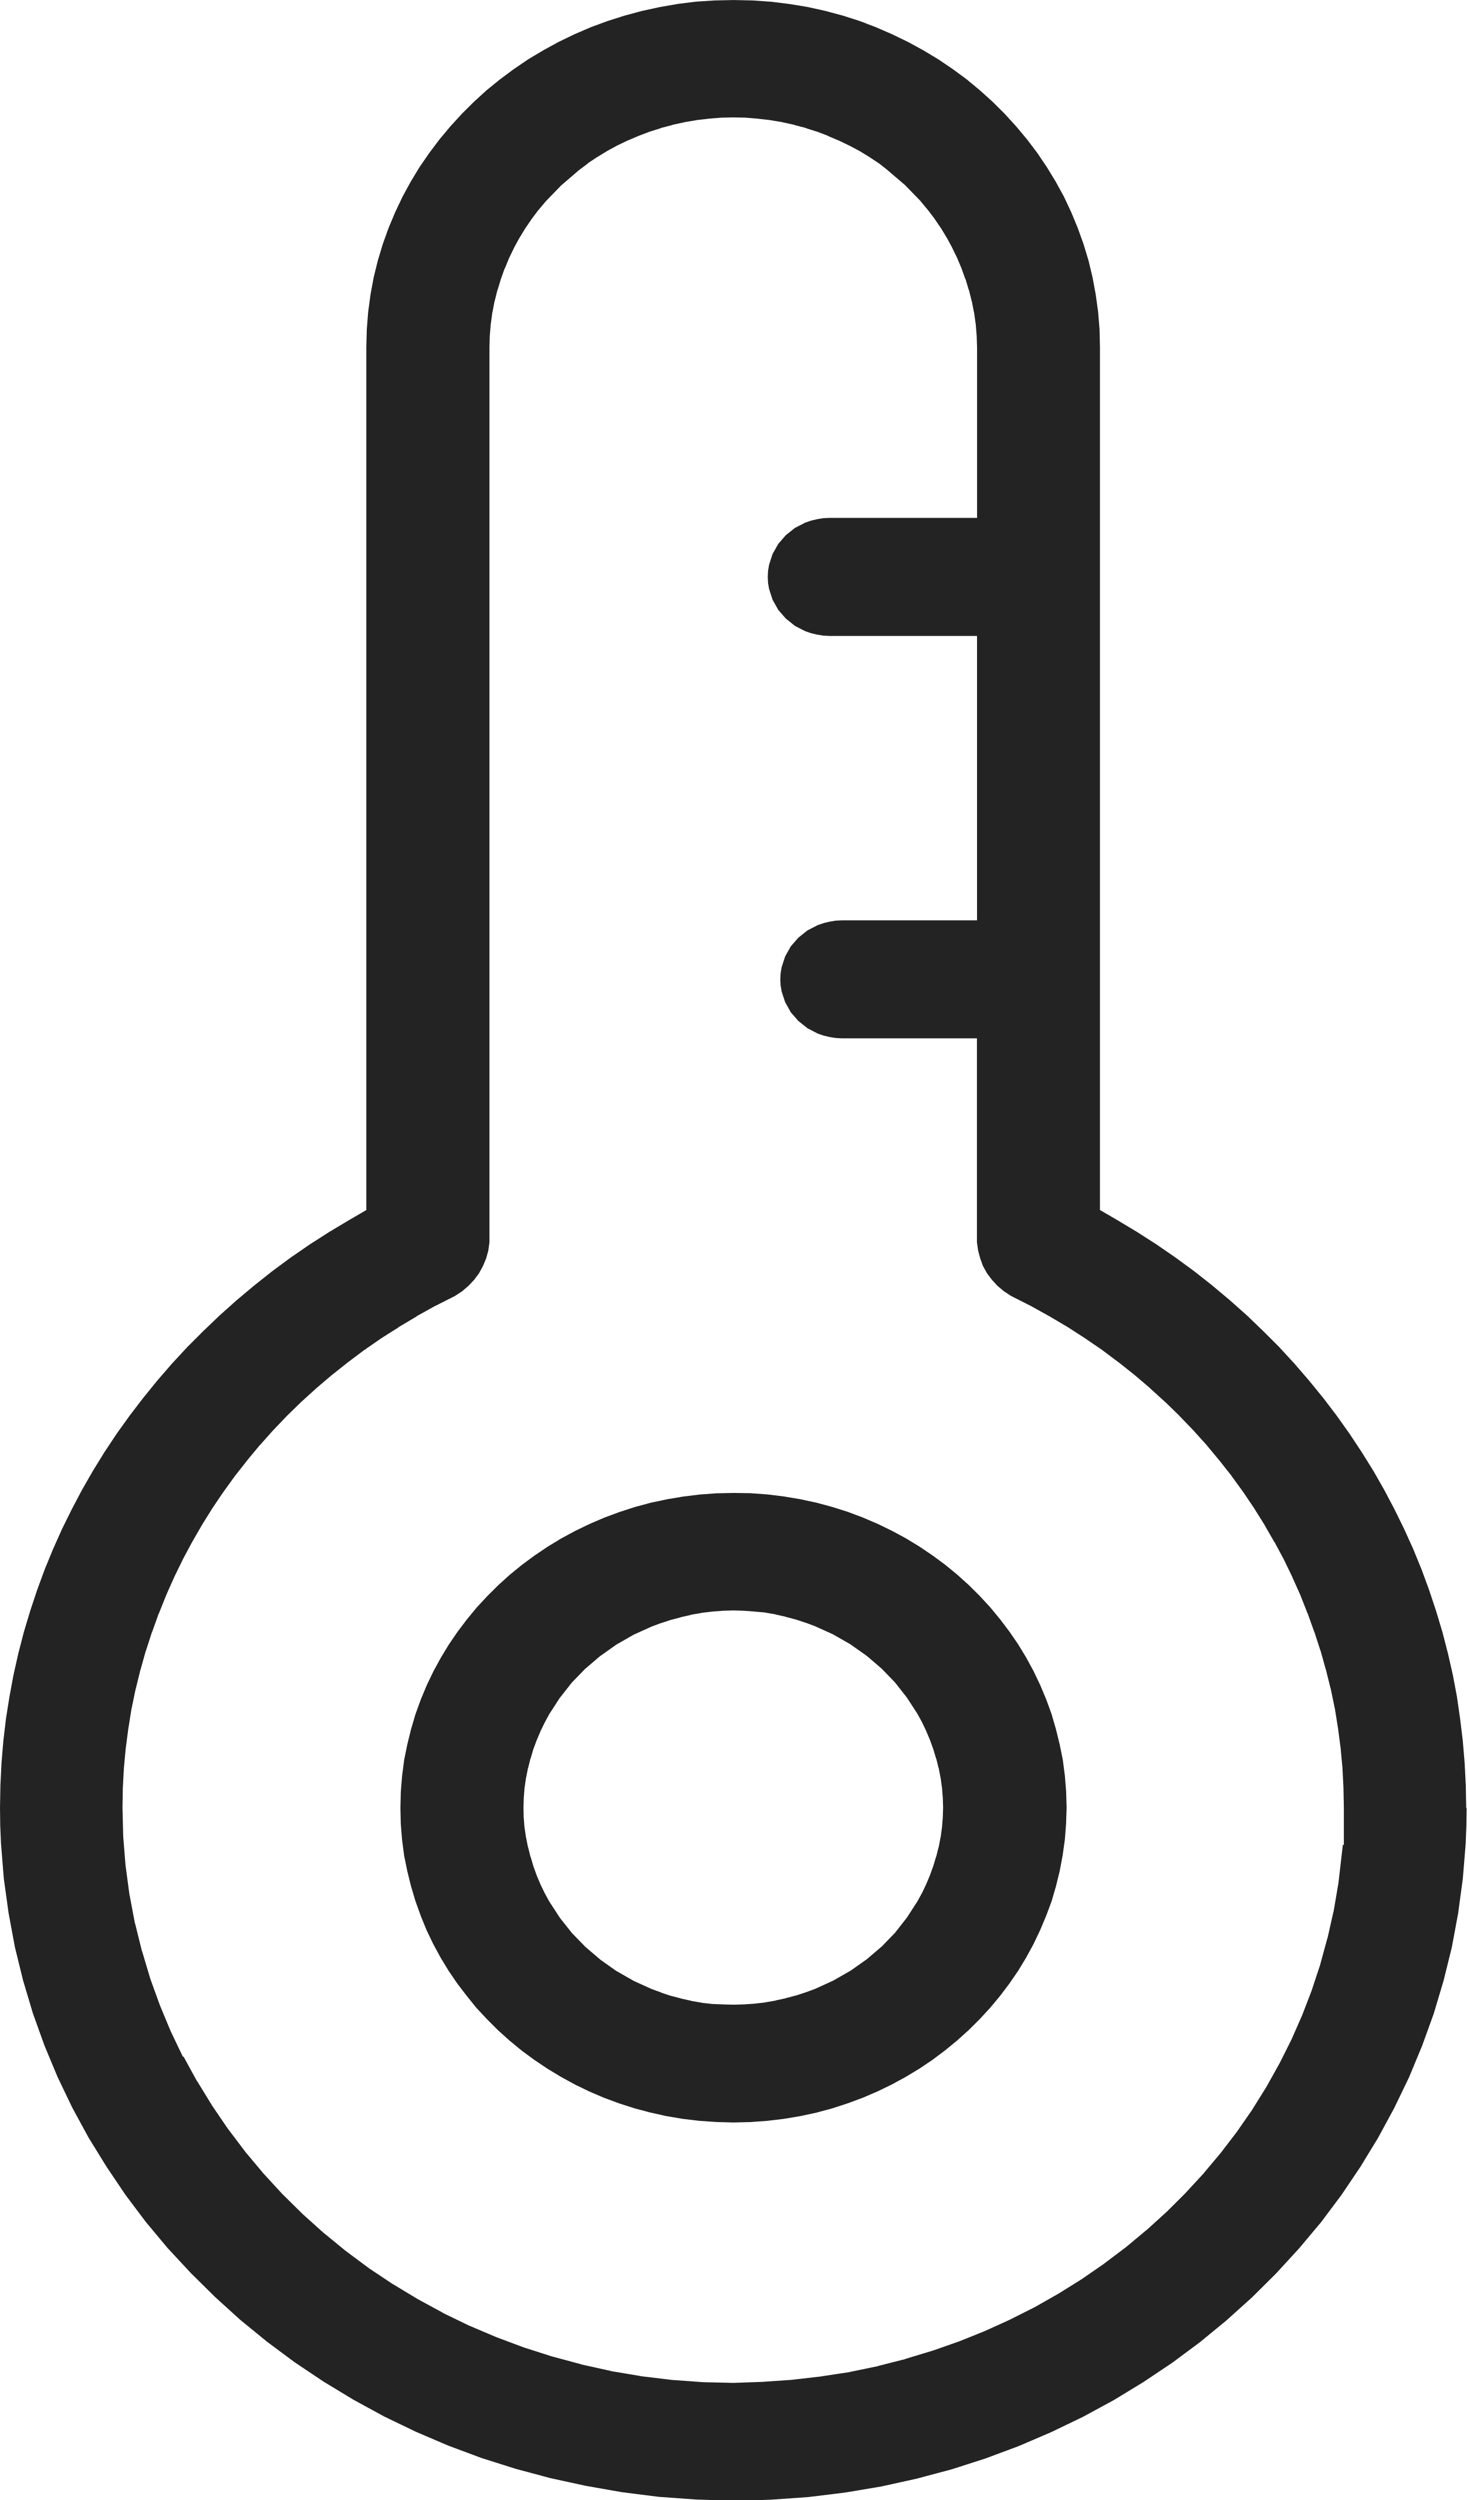
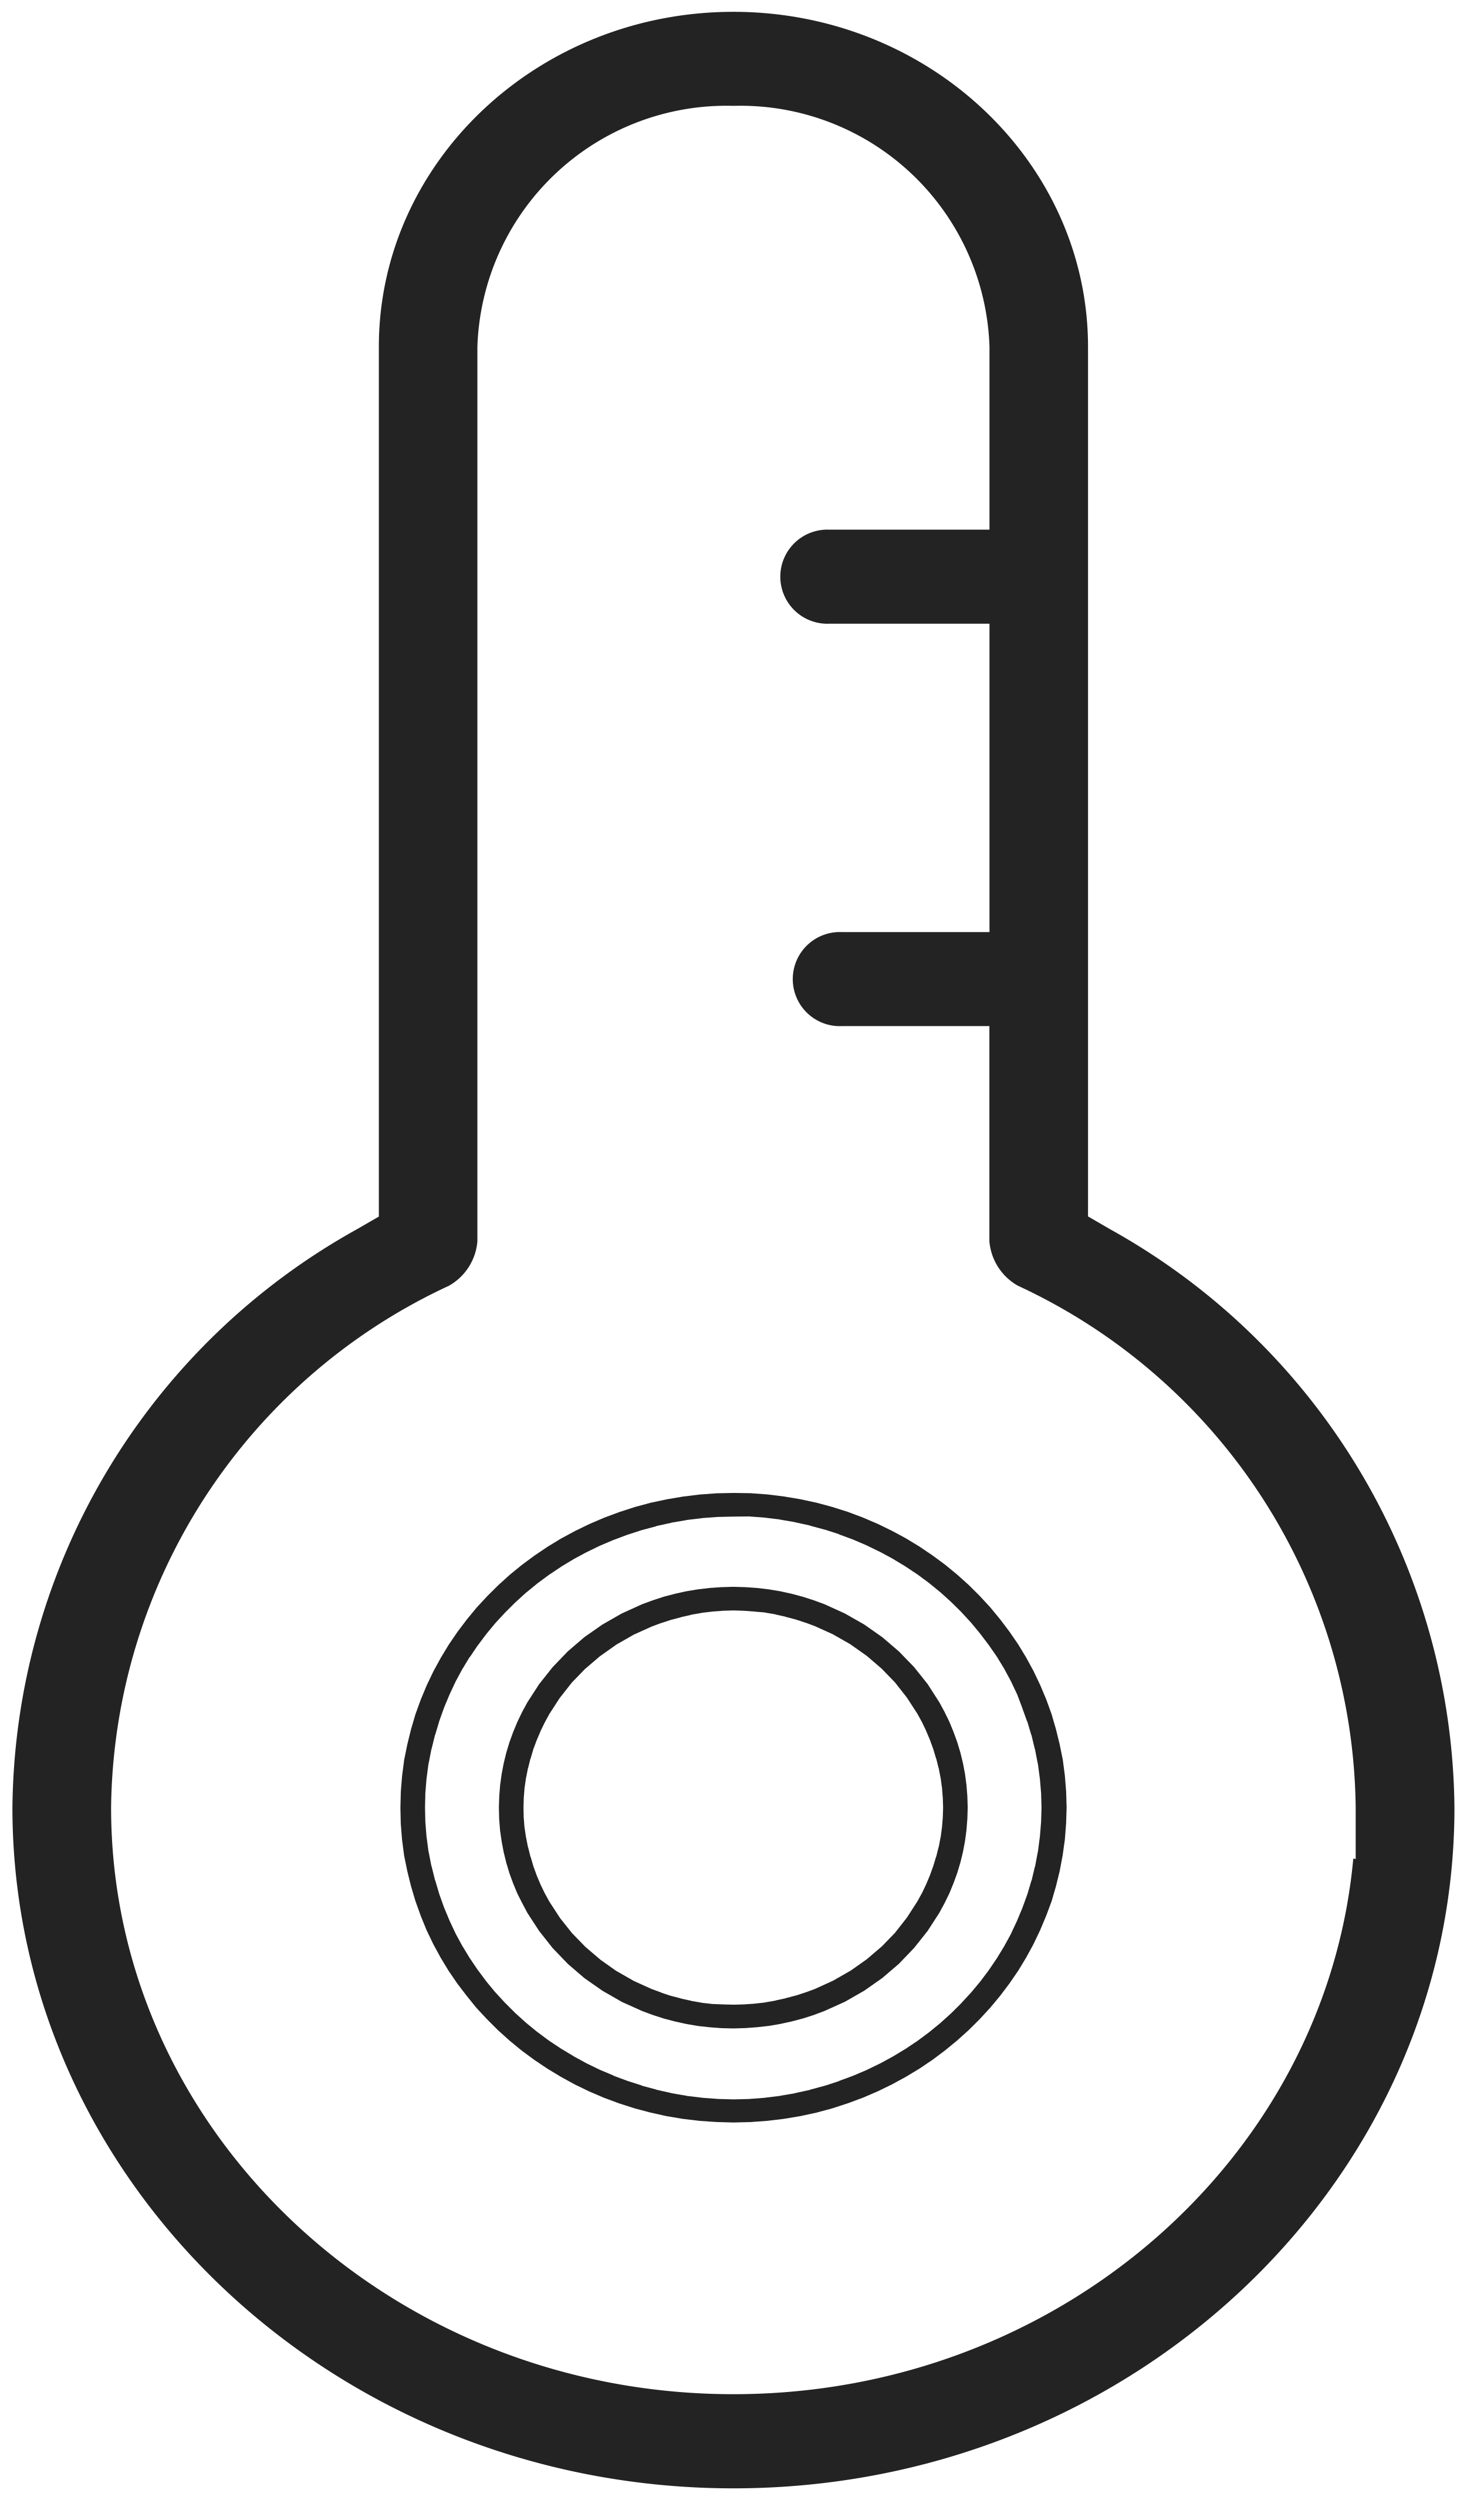
<svg xmlns="http://www.w3.org/2000/svg" width="46.39" height="79.05" viewBox="0 0 46.39 79.05">
  <defs>
    <clipPath id="clip-path">
      <rect id="Rectangle_2" data-name="Rectangle 2" width="46.39" height="79.05" fill="#232323" />
    </clipPath>
  </defs>
  <g id="Group_4" data-name="Group 4" transform="translate(0 0)">
    <g id="Group_3" data-name="Group 3" transform="translate(0 0)" clip-path="url(#clip-path)">
-       <path id="Path_4" data-name="Path 4" d="M16.116,37.978a6.829,6.829,0,0,1-7.02-6.6,6.83,6.83,0,0,1,7.02-6.605,6.83,6.83,0,0,1,7.02,6.605,6.829,6.829,0,0,1-7.02,6.6m0-16.184c-5.588,0-10.135,4.3-10.135,9.581s4.547,9.581,10.135,9.581,10.137-4.3,10.137-9.581S21.7,21.794,16.116,21.794" transform="translate(7.075 25.78)" fill="#232323" />
      <path id="Path_5" data-name="Path 5" d="M16.68,37.8h-.02l.358-.024H17l.351-.039-.024,0,.345-.059-.02,0,.341-.074-.015,0,.334-.087-.024.009.325-.107-.015.007.319-.118-.026.011.613-.279-.035.017.581-.332-.033.022.541-.382-.028.022.5-.426L21,35.991l.452-.467-.024.028.4-.511-.02.028.351-.544-.015.024.157-.284-.009.017.14-.293-.009.017.127-.3-.007.017.111-.308-.007.022.094-.314,0,.017.079-.321,0,.02.061-.325,0,.02.044-.33,0,.02.026-.336v.017l.011-.338v.022l-.011-.341v.02l-.026-.336,0,.017-.044-.327,0,.017-.061-.323,0,.017-.079-.319,0,.017-.094-.314.007.02-.111-.306.007.017-.127-.3.009.017-.14-.293.009.017-.157-.286.015.024-.354-.546.022.031-.4-.509.024.028L21,27.165l.026.026-.5-.43.028.024-.541-.382.033.02-.581-.332.035.017-.613-.277.026.011-.319-.118.015.007-.325-.107.024.007-.334-.087.015,0-.341-.076.02,0-.345-.059.024,0L17,25.38l.017,0-.358-.026.02,0-.36-.011h.022l-.362.011.02,0-.356.026.017,0-.354.041.024,0-.345.059.02,0-.338.076.015,0-.332.087.022-.007-.327.107.015-.007-.319.118.026-.011-.613.277.035-.017-.581.332.033-.02-.539.382.028-.024-.5.428.026-.026-.454.469.024-.026-.4.509.022-.031-.354.546.015-.024-.155.286.009-.017-.142.293.009-.017-.127.3.007-.017L10,29.739l.007-.02-.092.314,0-.017-.079.319,0-.017-.063.323,0-.017-.046.327,0-.017-.026.336v-.02l-.009.341v-.02l.007.338v-.02l.026.336,0-.022.048.33,0-.017.063.325,0-.02.079.321,0-.017.092.312L10,33.417l.111.308-.007-.017.127.3-.009-.017.142.293-.009-.017.155.284-.015-.024.354.544-.022-.028.406.511-.026-.028.454.467-.026-.024.5.426L12.1,36.37l.539.382-.033-.022.581.332-.035-.017.613.279-.026-.013.321.118-.015,0,.325.107-.022-.009.332.087-.015,0,.341.074-.02,0,.345.059-.022,0,.349.039h-.017L16,37.8h-.02l.36.009H16.32Zm-.349.76-.38-.009-.375-.028-.369-.041-.367-.063-.358-.079-.351-.092-.343-.111-.343-.127-.644-.29-.611-.351-.572-.4-.524-.45-.48-.5-.426-.539-.371-.57L9.652,34.6,9.5,34.3l-.133-.319-.118-.323-.1-.332-.083-.338-.065-.343-.05-.349-.028-.358-.009-.358.011-.356.028-.356.048-.349.065-.343.083-.338.1-.332.118-.323.133-.319.148-.308.166-.306.371-.574.426-.537.48-.5.524-.45.572-.4.611-.349.644-.293.338-.124.347-.114.351-.092.356-.079.367-.061.371-.044.373-.026.382-.011.38.011.375.026.371.044.365.061.358.079.351.094.345.111.338.124.644.293.613.349.57.4.528.452.478.493.428.537.369.574.166.306.151.308.131.319.118.323.1.332.083.338.065.343.046.349.028.356.011.358-.011.358-.028.356-.046.347-.065.345-.083.338-.1.332-.118.323-.131.319-.151.308-.166.306-.369.57-.428.539-.48.5-.526.45-.57.4-.613.351-.644.29-.338.127-.345.111-.351.092-.358.079-.365.063-.371.041-.375.028Zm.539-16.924.537.039.524.065.517.087.509.109.5.135.489.155.478.179.467.2.452.22.441.238.428.26.413.279.4.295.38.312.367.33.347.345.334.362.312.378.295.391.275.4.253.417.234.43.21.441.19.452.168.463.138.474.118.48.1.491.065.5.041.506.015.511-.017.511-.039.5-.07.5-.092.489-.118.482-.138.474L26.22,35l-.19.452-.21.441-.234.43-.253.417-.275.4-.295.391-.312.375-.332.36-.349.347-.367.33-.38.312-.4.3-.415.279-.428.258-.441.24-.452.22-.467.2-.478.177-.489.159-.5.135-.506.109-.52.087-.524.063-.537.039-.539.013-.539-.015-.535-.037-.528-.063-.517-.087-.509-.114-.5-.133-.489-.157-.476-.177-.467-.2-.454-.22-.441-.242-.426-.258-.413-.277-.4-.295-.382-.314-.367-.33-.347-.347-.334-.358L7.9,37.534,7.6,37.143l-.273-.4-.253-.417-.234-.43-.212-.441L6.443,35l-.168-.467-.14-.471-.118-.478-.1-.491-.065-.5-.041-.506L5.8,31.579l.013-.513.041-.5.065-.5.1-.491.118-.48.14-.474.168-.463.188-.45.212-.443.234-.428.253-.417.273-.4.295-.391.312-.378.334-.36.347-.345.367-.332.382-.312.4-.295.413-.279.428-.26.441-.238.454-.22.467-.2.476-.177.489-.159.5-.135.511-.109.515-.087.528-.065.535-.039.539-.011Zm-.548.74h.017l-.52.011h.022l-.515.037.02,0-.509.061.02,0-.5.085.017,0-.491.107.022,0-.482.129.022-.007-.471.153.017-.007-.458.172.015-.007-.452.192.02-.009-.437.212.017-.009-.426.229.017-.009-.413.249.017-.009-.4.266.013-.009-.384.284.015-.011-.367.3.013-.013-.351.319.013-.013-.334.334.009-.011-.319.345.013-.015-.3.362.011-.013-.282.375.009-.015-.262.389L8,26.8l-.242.4.007-.015-.223.413.009-.017-.2.426.007-.015-.181.432.007-.017-.159.445.007-.02-.135.454,0-.017-.114.463,0-.017-.092.474,0-.022-.063.478,0-.017-.039.485v-.02l-.011.493V31.57l.011.491v-.02l.039.487,0-.02.063.478,0-.02.092.474,0-.02.114.463,0-.017.135.454-.007-.02.159.447-.007-.02.181.434-.007-.015.2.426-.009-.017.223.41-.007-.015.242.4-.009-.017.262.389-.009-.015.282.378-.011-.013.3.362-.013-.017.319.347-.009-.011.334.334-.013-.013.351.317-.013-.011.367.3-.015-.013.384.286-.015-.011.4.266-.015-.011.413.249-.015-.007.423.231-.017-.009.437.212-.02-.009.452.19-.015,0,.458.17-.02-.007.472.151-.02,0,.482.129-.02,0,.491.109-.02,0,.5.085-.02,0,.509.061-.022,0,.515.037-.017,0,.52.015h-.02l.52-.013-.02,0,.515-.039-.02,0,.5-.061-.02,0,.5-.085-.02,0,.489-.107-.02,0,.48-.129-.02.007.469-.153-.015,0,.461-.17-.017.007.45-.192-.02.009.437-.212-.015.009.423-.231-.017.011.413-.251-.015.011.4-.268-.015.011.382-.284-.015.011.367-.3-.013.011.351-.317-.013.013.336-.334-.013.011.321-.347-.011.013.3-.36-.011.015.284-.378-.011.015.264-.389-.011.017.244-.4-.009.015.225-.41-.011.017.2-.426-.007.015.181-.434-.007.017.162-.445-.007.02.135-.454,0,.017.111-.465,0,.02.087-.469,0,.017.063-.48,0,.02.039-.485v.017l.015-.491v.02L26.06,31.1l0,.02-.041-.487,0,.017-.063-.478,0,.022-.092-.474,0,.017-.111-.463,0,.017-.135-.454,0,.02-.159-.445.007.017L25.3,27.99l.007.017-.2-.423.009.017-.223-.415.009.015-.244-.4.011.015L24.4,26.43l.011.015-.284-.375.011.013-.3-.362.013.015-.321-.349.013.013-.336-.332.013.013-.351-.319.013.013-.367-.3.015.011-.384-.284.013.009-.4-.266.015.009-.413-.249.017.009-.423-.229.015.009-.437-.212.017.007-.447-.192.017.007-.461-.17.017,0-.469-.151.017.007-.48-.129.02,0-.491-.107.017,0-.5-.085.02,0-.5-.061.02,0-.515-.037h.02Z" transform="translate(6.862 25.578)" fill="#232323" />
      <path id="Path_6" data-name="Path 6" d="M22.98,75.5C12.127,75.5,3.3,67.181,3.3,56.952a18.414,18.414,0,0,1,10.683-16.5,1.78,1.78,0,0,0,.9-1.4V10.767a7.881,7.881,0,0,1,8.1-7.623,7.878,7.878,0,0,1,8.094,7.623v5.778l-5.06,0a1.488,1.488,0,1,0,0,2.973h5.06v9.751H26.411a1.488,1.488,0,1,0,0,2.973h4.663v6.808a1.781,1.781,0,0,0,.9,1.4,18.414,18.414,0,0,1,10.683,16.5v1.626l-.076-.011C41.713,68.043,33.253,75.5,22.98,75.5m22.8-18.55A21.14,21.14,0,0,0,34.9,38.67l-.707-.41v-27.5C34.189,4.923,29.16.171,22.978.171S11.767,4.923,11.767,10.764v27.5l-.709.41A21.138,21.138,0,0,0,.18,56.952c0,11.87,10.227,21.525,22.8,21.525s22.8-9.655,22.8-21.525" transform="translate(0.213 0.203)" fill="#232323" />
-       <path id="Path_7" data-name="Path 7" d="M24.142,75.311h-.02l.945-.065-.02,0,.934-.107-.017,0L26.884,75l-.017,0,.9-.186-.017,0,.888-.225-.017,0,.873-.264-.017.007.853-.3-.017.007.836-.336-.017.007.814-.369-.017.007.795-.4-.015.009.771-.439-.015.009.749-.467-.015.009.725-.5-.015.009.7-.528-.013.011.67-.559-.009.011.644-.585-.013.013.613-.611-.013.011.589-.637-.015.013.557-.664-.011.013.524-.685-.011.013.491-.707-.011.013.456-.731-.009.015.419-.753-.007.015.386-.771-.007.015.347-.79-.007.015.31-.805-.007.015.273-.825-.007.017.229-.84,0,.015.192-.854,0,.017.148-.871,0,.02.148-1.275.487.074-.456.371v-1.62l-.013-.65v.011l-.033-.646v.013l-.059-.642v.013l-.083-.637v.011l-.1-.629,0,.013-.129-.626,0,.013-.153-.618,0,.011-.17-.611,0,.013-.194-.6,0,.011-.214-.6,0,.011-.231-.589.007.015-.26-.578.007.009-.277-.572.007.013-.3-.559,0,.009-.317-.55.011.013-.338-.539.007.009-.356-.528.007.011-.375-.517.011.011-.4-.506.007.009-.41-.493.011.011-.434-.48.009.009-.45-.467.011.009-.465-.452.009.011-.485-.441.011.007-.5-.426.011.009-.515-.408.007.007-.533-.4.013.009-.55-.375.011.007-.565-.365.013.009-.583-.345.011.007-.594-.33.013.007-.631-.319-.229-.151-.205-.172-.175-.192-.151-.2-.127-.227L31,39.8l-.068-.251-.039-.266v-6.83l.393.378H26.618l-.192-.011-.194-.031-.186-.044-.188-.065-.323-.168-.29-.231-.238-.273-.179-.321-.111-.338-.033-.194-.009-.19.009-.19.033-.194.111-.341.179-.319.238-.273.29-.231.323-.166.188-.065.186-.044.194-.033.192-.009h4.671l-.393.375V19.729l.393.378H26.221l-.192-.011-.194-.031-.186-.044-.188-.065-.323-.166-.29-.234-.238-.273-.179-.319-.111-.341-.033-.194-.009-.19.009-.19.033-.194.111-.341.179-.317.238-.275.29-.231.323-.166.188-.065.186-.044.194-.033.192-.009h5.069l-.393.373V10.984l-.013-.393,0,.02-.031-.391,0,.022L30.8,9.86l0,.02-.072-.373,0,.017-.092-.369,0,.017-.107-.36,0,.02-.127-.356.007.017-.146-.347.009.02-.164-.338.009.015-.179-.33.011.02-.194-.321.009.015-.212-.31.013.015-.227-.3.009.013-.238-.286.02.017-.524-.539.028.026-.578-.493.02.015L27.79,5.16l.017.013-.317-.21.015.009-.327-.2.015.009L26.854,4.6l.015.009-.347-.168.017.009-.36-.153L26.2,4.3l-.367-.14.017.007-.373-.118.017,0-.384-.1.02,0-.391-.085.015,0-.4-.065.022,0-.406-.046h.015l-.408-.033.022,0-.417-.009H23.2l-.415.009.02,0-.41.033h.017l-.406.046.022,0-.4.065.017,0-.393.085.02,0-.384.1.017,0-.373.118.017-.007-.367.14.017-.007-.36.153.017-.009-.347.168.015-.009-.341.186.017-.009-.327.2.013-.009-.317.21L18.6,5.16l-.306.229.02-.015-.574.493.026-.026-.522.539.017-.017-.242.288.013-.02-.225.3.011-.015-.212.31.009-.015-.194.321.009-.02-.179.33.009-.015-.164.338.009-.022-.142.349,0-.017-.127.356.007-.02-.109.36,0-.017-.092.369,0-.017-.07.373,0-.02-.052.382,0-.017-.031.386v-.02l-.011.389v28.3l-.037.266-.07.251-.1.238-.124.227-.153.205-.179.19-.2.172-.231.151-.631.319.013-.009-.594.33.011,0-.581.345.009,0-.563.356.011-.007-.548.38.011-.009-.533.4.009-.007-.513.408.009-.009-.5.426.009-.007-.482.437.009-.009-.465.454.009-.009-.447.467.009-.009-.428.48.007-.011-.415.5.011-.011-.393.5.007-.009-.373.517.007-.011-.358.53.009-.011-.336.537.007-.009-.317.55.007-.013-.3.561.007-.011-.279.572.007-.013-.258.578.007-.013-.236.589,0-.011-.214.6,0-.011-.194.6,0-.013-.17.611,0-.011-.151.618,0-.013-.129.626,0-.013-.1.629v-.011l-.083.637,0-.013-.059.642v-.013l-.035.646v-.011l-.011.65v-.015l.024.952v-.02l.076.943,0-.02.124.926,0-.017.172.912,0-.02.223.9,0-.017.262.88-.007-.02.312.862-.007-.017.351.843-.007-.017.393.823L5.8,65.019l.437.8L6.232,65.8l.476.777L6.7,66.566l.511.751L7.2,67.3l.55.727-.013-.013.587.7L8.31,68.7l.618.672-.013-.013.653.644-.015-.013.685.616-.013-.013.714.585-.013-.011.742.552-.017-.011.775.517-.015-.011.8.482-.017-.009.825.448L14,73.13l.847.41-.017-.009.873.371-.017-.007.893.334-.02-.007.915.293-.02-.007.934.251-.017,0,.952.21-.02,0,.969.162-.02,0,.982.118-.017,0,1,.072h-.02l1.008.024h-.017Zm-.95.773-1.03-.024-1.017-.074-1-.12-.989-.166-.971-.214-.952-.253-.932-.3-.91-.341-.891-.378-.864-.419-.84-.456-.814-.491-.788-.528-.757-.563-.729-.6-.7-.626-.664-.657-.631-.685-.6-.716-.561-.742-.522-.768-.485-.792L5.1,65.359l-.4-.843-.36-.858-.317-.88-.268-.9-.227-.915-.177-.932-.127-.947-.079-.96-.026-.969.013-.666.035-.661.061-.655.085-.65.1-.644.131-.64.155-.631.172-.624.2-.618.218-.609.24-.6.262-.592.284-.583.3-.572.325-.561.343-.55.365-.539.382-.53.4-.513.421-.506.439-.489.456-.476.476-.465.493-.445.511-.437.524-.417.544-.4.561-.386.576-.369.592-.351.607-.336.618-.31-.039.022.19-.127-.041.033.168-.144-.031.026.148-.155-.028.033.127-.168-.026.039.1-.188-.017.041.081-.2-.015.041.057-.207-.009.044.033-.218,0,.052V10.967l.011-.4.033-.408.055-.4.074-.391.1-.391.114-.375.135-.373.151-.365.17-.354.19-.345.2-.334L16.16,6.5l.236-.314.255-.3.546-.565.6-.511.323-.242.336-.223.343-.207.356-.19.365-.179.378-.159.384-.146.393-.124.4-.107.41-.092.417-.072.423-.046.43-.035.437-.009.437.009.428.035.426.046.417.072.41.092.4.107.393.124.384.146.378.159.365.179.356.19.345.207.334.223.323.242.6.511.546.565.253.3.238.314.223.325.205.334.186.347.17.351.153.365L31.3,8.6l.114.375.1.391.074.391.055.4.031.408.013.4v6.158l-5.453,0h.017l-.159.007.044,0-.153.022.037,0-.148.037.033-.013-.142.05.052-.022-.264.135.065-.041-.234.186.052-.05-.19.218.044-.061-.144.253.031-.068-.092.277.013-.05-.024.148,0-.041-.007.151v-.035l.007.151,0-.039.024.144-.013-.05.092.279-.028-.065.142.253-.044-.063.19.22L25.378,19l.234.186-.065-.041.264.135-.052-.022.142.05-.033-.013.148.037-.037-.007.153.022-.044,0,.159.007h5.435v10.5H26.644l-.159.007.044,0-.153.022.037-.007-.151.039L26.3,29.9l-.144.05.055-.022-.264.135.063-.041-.231.186.052-.05-.19.218.044-.061-.144.253.031-.07-.092.279.013-.05-.024.148,0-.041-.009.151v-.035l.009.151,0-.039.024.144-.013-.05.092.279-.031-.068.144.255-.044-.063.19.22-.052-.05.231.186-.063-.041.264.135-.055-.022.144.05-.035-.013.151.037-.037-.007.153.022-.044,0,.159.007h5.038v7.179l0-.052.033.218-.009-.044.057.207-.015-.041.083.2-.02-.041.1.19-.026-.041.127.168-.026-.031.146.157-.033-.031.168.144-.041-.033.19.127-.037-.022.618.312.607.334.592.354.574.367.561.386.544.4.528.417.506.437.493.447.476.463.456.476.441.489.421.506.4.513.382.53.365.539.343.55.321.561.306.572.284.583.262.592.24.6.216.609.2.618.175.624.151.631.133.64.1.644.085.65.061.655.035.661.013.661v2.069l-.533-.083.452-.327-.1.891-.151.888-.19.871-.238.86-.275.843-.317.825-.354.805-.4.788-.43.768-.467.747-.5.723-.533.7-.565.677-.6.65-.629.624-.657.6-.683.57-.714.539-.74.509-.762.478-.784.445-.81.415-.829.375-.853.343-.869.306-.891.269-.908.231-.923.19-.936.148-.952.107-.963.068ZM45.978,57.532l.4-.371-.007.559-.022.565-.09,1.107-.148,1.1-.2,1.076-.262,1.061-.31,1.039-.367,1.015-.415,1-.467.969-.511.943-.559.917-.6.891-.644.86-.692.825-.729.795-.768.762-.805.725-.84.69-.875.65-.91.609-.939.572-.974.528-1,.482-1.028.441-1.054.393-1.074.345-1.1.293-1.12.247-1.142.192-1.159.142-1.174.083-.6.022-.6,0-.592-.007-.6-.02-1.174-.085L19.663,78.8,18.524,78.6l-1.12-.244-1.1-.295-1.078-.341-1.054-.393-1.026-.439-1-.482-.971-.53-.941-.57-.91-.609-.875-.65-.843-.688-.8-.725-.771-.762L5.3,71.081l-.69-.827L3.968,69.4l-.6-.891L2.8,67.588l-.513-.943-.465-.969-.417-1-.365-1.017L.731,62.624l-.26-1.059-.2-1.078L.12,59.394.031,58.285l-.024-.563L0,57.156l.013-.712.035-.707.059-.705.083-.7L.3,53.642l.127-.685.153-.679L.755,51.6l.2-.666.218-.657.24-.653.264-.642.282-.631.308-.624.323-.613.349-.609.365-.592.386-.581L4.1,44.76l.428-.559.443-.546.465-.537.485-.524.5-.5.522-.5.537-.48.557-.467L8.6,40.2l.587-.434.609-.419.624-.4.64-.382.712-.415-.188.321v-27.5l.015-.559.044-.554.074-.55.1-.541.131-.53.157-.522.183-.509.21-.5.231-.487.258-.474.277-.458.306-.445.323-.43.345-.413.365-.4.384-.382.4-.365.421-.341.439-.327.454-.308.471-.282.485-.266.5-.242L18.681.86l.526-.194.539-.172L20.3.345l.561-.122.572-.1.578-.072L22.6.013l.6-.013.6.013.587.041.581.072.572.094.559.124.552.148.537.172L27.7.86l.513.223.5.242.487.266.469.282.456.308.439.323.421.349.4.36.384.382.365.4.345.413.325.43.3.445.279.458.26.474.229.487.207.5.183.509.159.524.127.53.1.539.076.546.046.559.013.559v27.5l-.192-.321.714.415.637.382.624.4.609.419.592.434.57.45.557.467.539.48.52.5.5.5.482.524.463.537.445.546.426.559.408.574.384.581.369.592.347.609.323.613.306.624.286.631.262.642.24.653.218.657.2.666.175.677.155.679.129.685.1.694.085.7.059.705.037.709.02,1.085Zm.011-.751-.4.382-.013-.7v.011l-.033-.7v.013l-.059-.692,0,.011-.083-.683v.013l-.1-.683,0,.011-.127-.672,0,.013-.151-.668,0,.011-.17-.664,0,.013-.194-.655,0,.011-.216-.648.007.013-.236-.64,0,.011-.26-.631.007.011-.279-.62.007.011-.3-.613.007.009-.319-.6.007.011-.343-.594.007.011L42.4,46.3l.007.009-.382-.574.007.013-.4-.565.007.013-.417-.548.007.009L40.8,44.12l.007.009L40.35,43.6l.007.009-.474-.515.007.011-.493-.5.011.009-.513-.485.009.009-.528-.472.011.007-.55-.458.011.007-.563-.441.011.007-.583-.428.011.007-.6-.41.011.007-.618-.4.009.007-.626-.378.007,0-.9-.524,0-27.7v.009L34,10.434v.022l-.046-.539,0,.02-.072-.53,0,.017-.1-.52,0,.017-.122-.513,0,.022-.151-.506.007.02L33.35,7.45l.007.02-.2-.48L33.162,7l-.223-.469.009.017L32.7,6.1l.011.015-.273-.443.009.015-.29-.43.011.013-.312-.413.011.011-.332-.4.011.013L31.193,4.1l.013.013-.373-.371.013.013-.389-.347.013.009-.406-.332.015.011-.423-.312.013.009L29.229,2.5l.015.009-.454-.275.017.009-.471-.258.017.009-.482-.231.015.007-.5-.214.02.011-.509-.19.015,0-.52-.166.017,0-.53-.144.017,0-.541-.12.022.007L24.83.867l.02,0L24.287.8l.022,0L23.741.764l.02,0L23.182.751H23.2l-.576.015.017,0L22.075.8,22.1.8l-.559.068.017,0L21,.96l.02,0-.544.118L20.5,1.07l-.53.144.017,0-.522.166.017-.007-.509.188L19,1.55l-.5.214.015-.007-.482.231.017-.009-.467.258.013-.009-.456.275.017-.009-.439.295.015-.009-.423.312.013-.009-.406.332.013-.011-.389.347.013-.013-.371.371.011-.013-.351.384.011-.013-.332.4.011-.011-.312.413.011-.013-.295.43.011-.015-.268.443.009-.015-.249.456.009-.017L13.222,7l.007-.015-.2.48.007-.02-.175.493.007-.02-.153.506,0-.02-.127.511,0-.017-.1.52,0-.017-.072.53,0-.02-.041.537v-.02l-.015.546V38.674l-.9.524.007,0-.631.378.011-.007-.613.4.009-.007-.6.41.011-.007-.581.428.009-.007-.563.441.009-.007L8,41.675l.009-.009-.528.469.009,0-.511.485.007-.009-.491.5L6.5,43.1l-.476.515.009-.009-.456.526.007-.009-.437.539.007-.009-.417.548.007-.013-.4.565.007-.013-.38.574.009-.013-.36.585,0-.011-.343.6.007-.013-.317.6,0-.009-.3.613.007-.011-.279.62,0-.011-.258.631,0-.011-.236.64,0-.013-.214.648,0-.011-.2.655,0-.013-.172.664,0-.011-.151.668,0-.013-.127.672,0-.011-.107.683,0-.013-.081.683V55.1l-.059.692,0-.013-.035.7v-.011l-.013.7,0-.011.007.554V57.7l.022.55v-.015L.9,59.324l0-.017.146,1.074,0-.017.2,1.061,0-.02L1.5,62.443l0-.017L1.8,63.447l0-.017.356,1-.007-.017.41.976-.009-.017L3,66.324l-.009-.017.5.928-.011-.015.55.9L4.03,68.1l.594.875-.011-.015.635.843-.011-.013.677.814L5.9,70.592l.716.781-.013-.013.757.749L7.35,72.1l.79.714L8.127,72.8l.827.675-.013-.011.86.642-.015-.011.895.6-.015-.009.923.559-.015-.009.956.52-.017-.009.982.476-.015-.007,1.006.43-.017-.007,1.037.384-.02-.007,1.059.338-.017-.007,1.081.29-.02,0,1.1.24-.02,0,1.122.19-.02,0,1.139.135h-.017l1.155.081h-.015l.583.02-.007,0,.585.009.585,0h-.017l.583-.022-.013,0,1.155-.083-.02,0,1.142-.14-.02,0,1.122-.188-.02,0,1.1-.242-.017,0,1.083-.29-.02.007,1.059-.338-.02.007,1.037-.386-.02.007,1.011-.432-.015.007.984-.474-.017.007.954-.517-.017.011.923-.563-.015.011.9-.6-.017.011.86-.64-.015.011.827-.679-.013.013.792-.714-.013.013.755-.749-.013.013.716-.781-.009.015.675-.812-.011.013.635-.843-.011.013.6-.875-.011.015.548-.9-.009.015.5-.928-.007.017.456-.954-.007.02.406-.98,0,.017.358-1-.007.017.306-1.019,0,.017.255-1.043-.007.02.2-1.059,0,.017.146-1.074v.02l.085-1.091v.013l.022-.552V57.7l.011-.923Z" transform="translate(0 0.001)" fill="#232323" />
    </g>
  </g>
</svg>